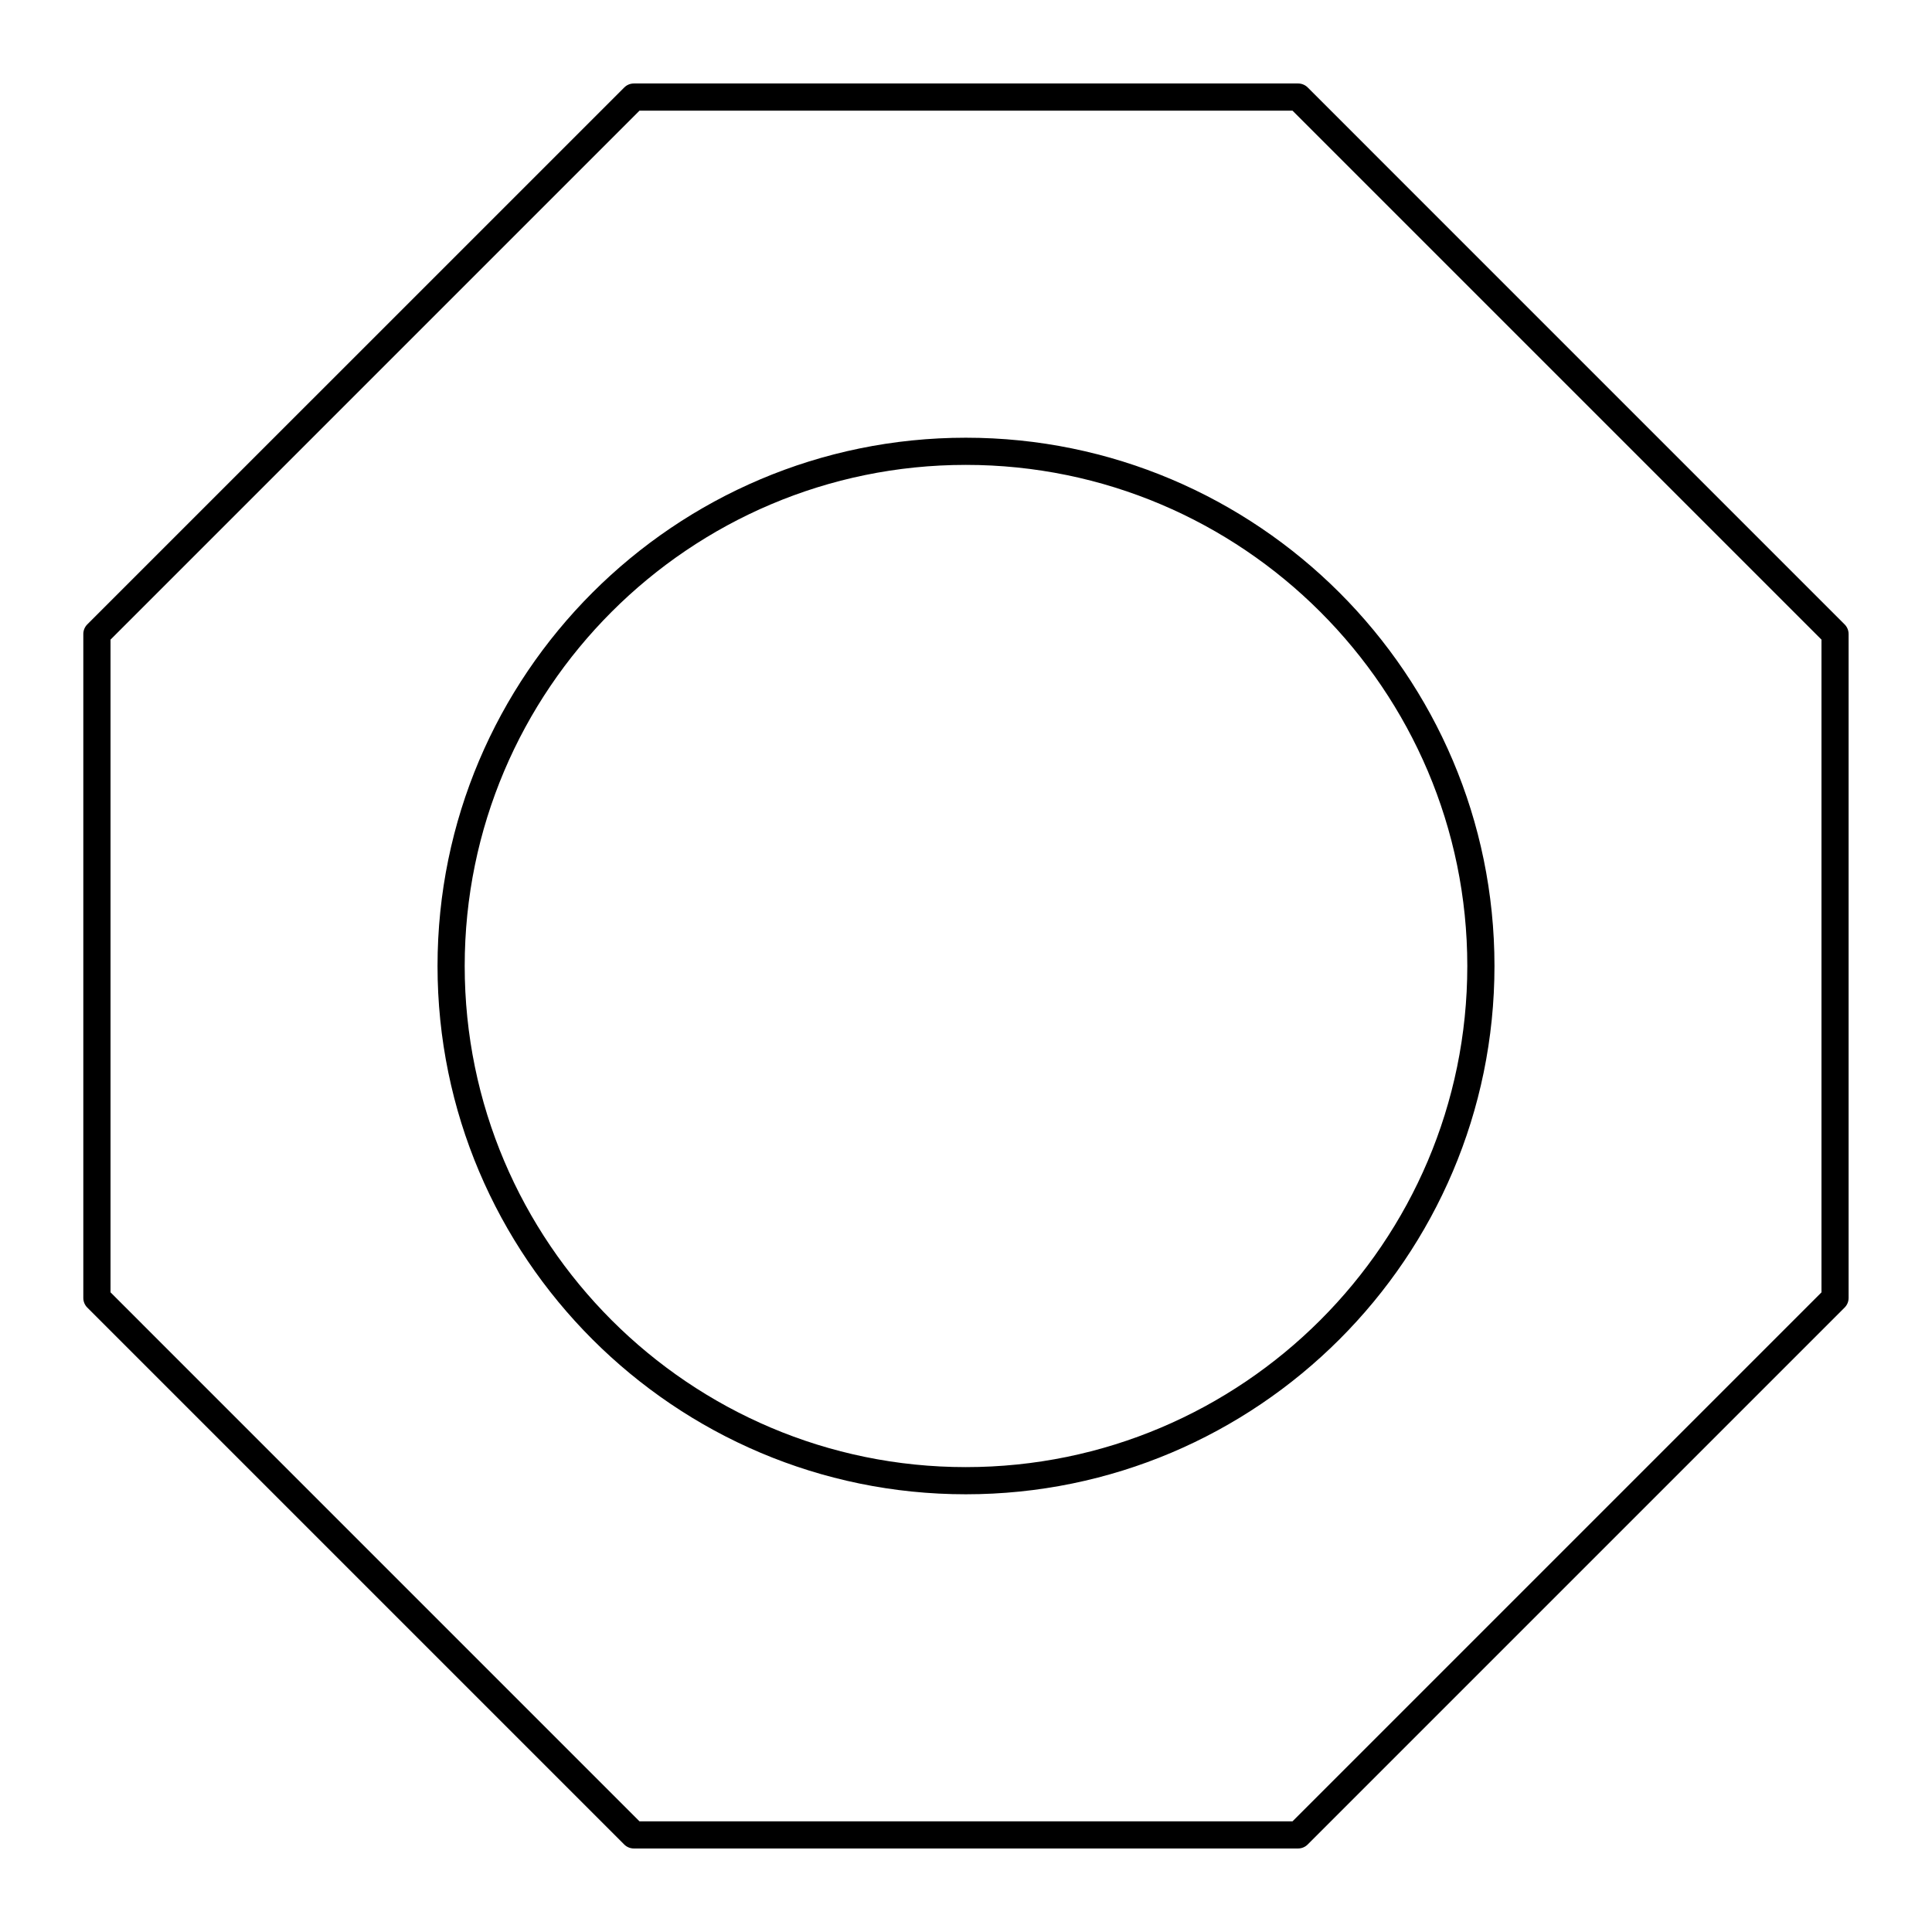
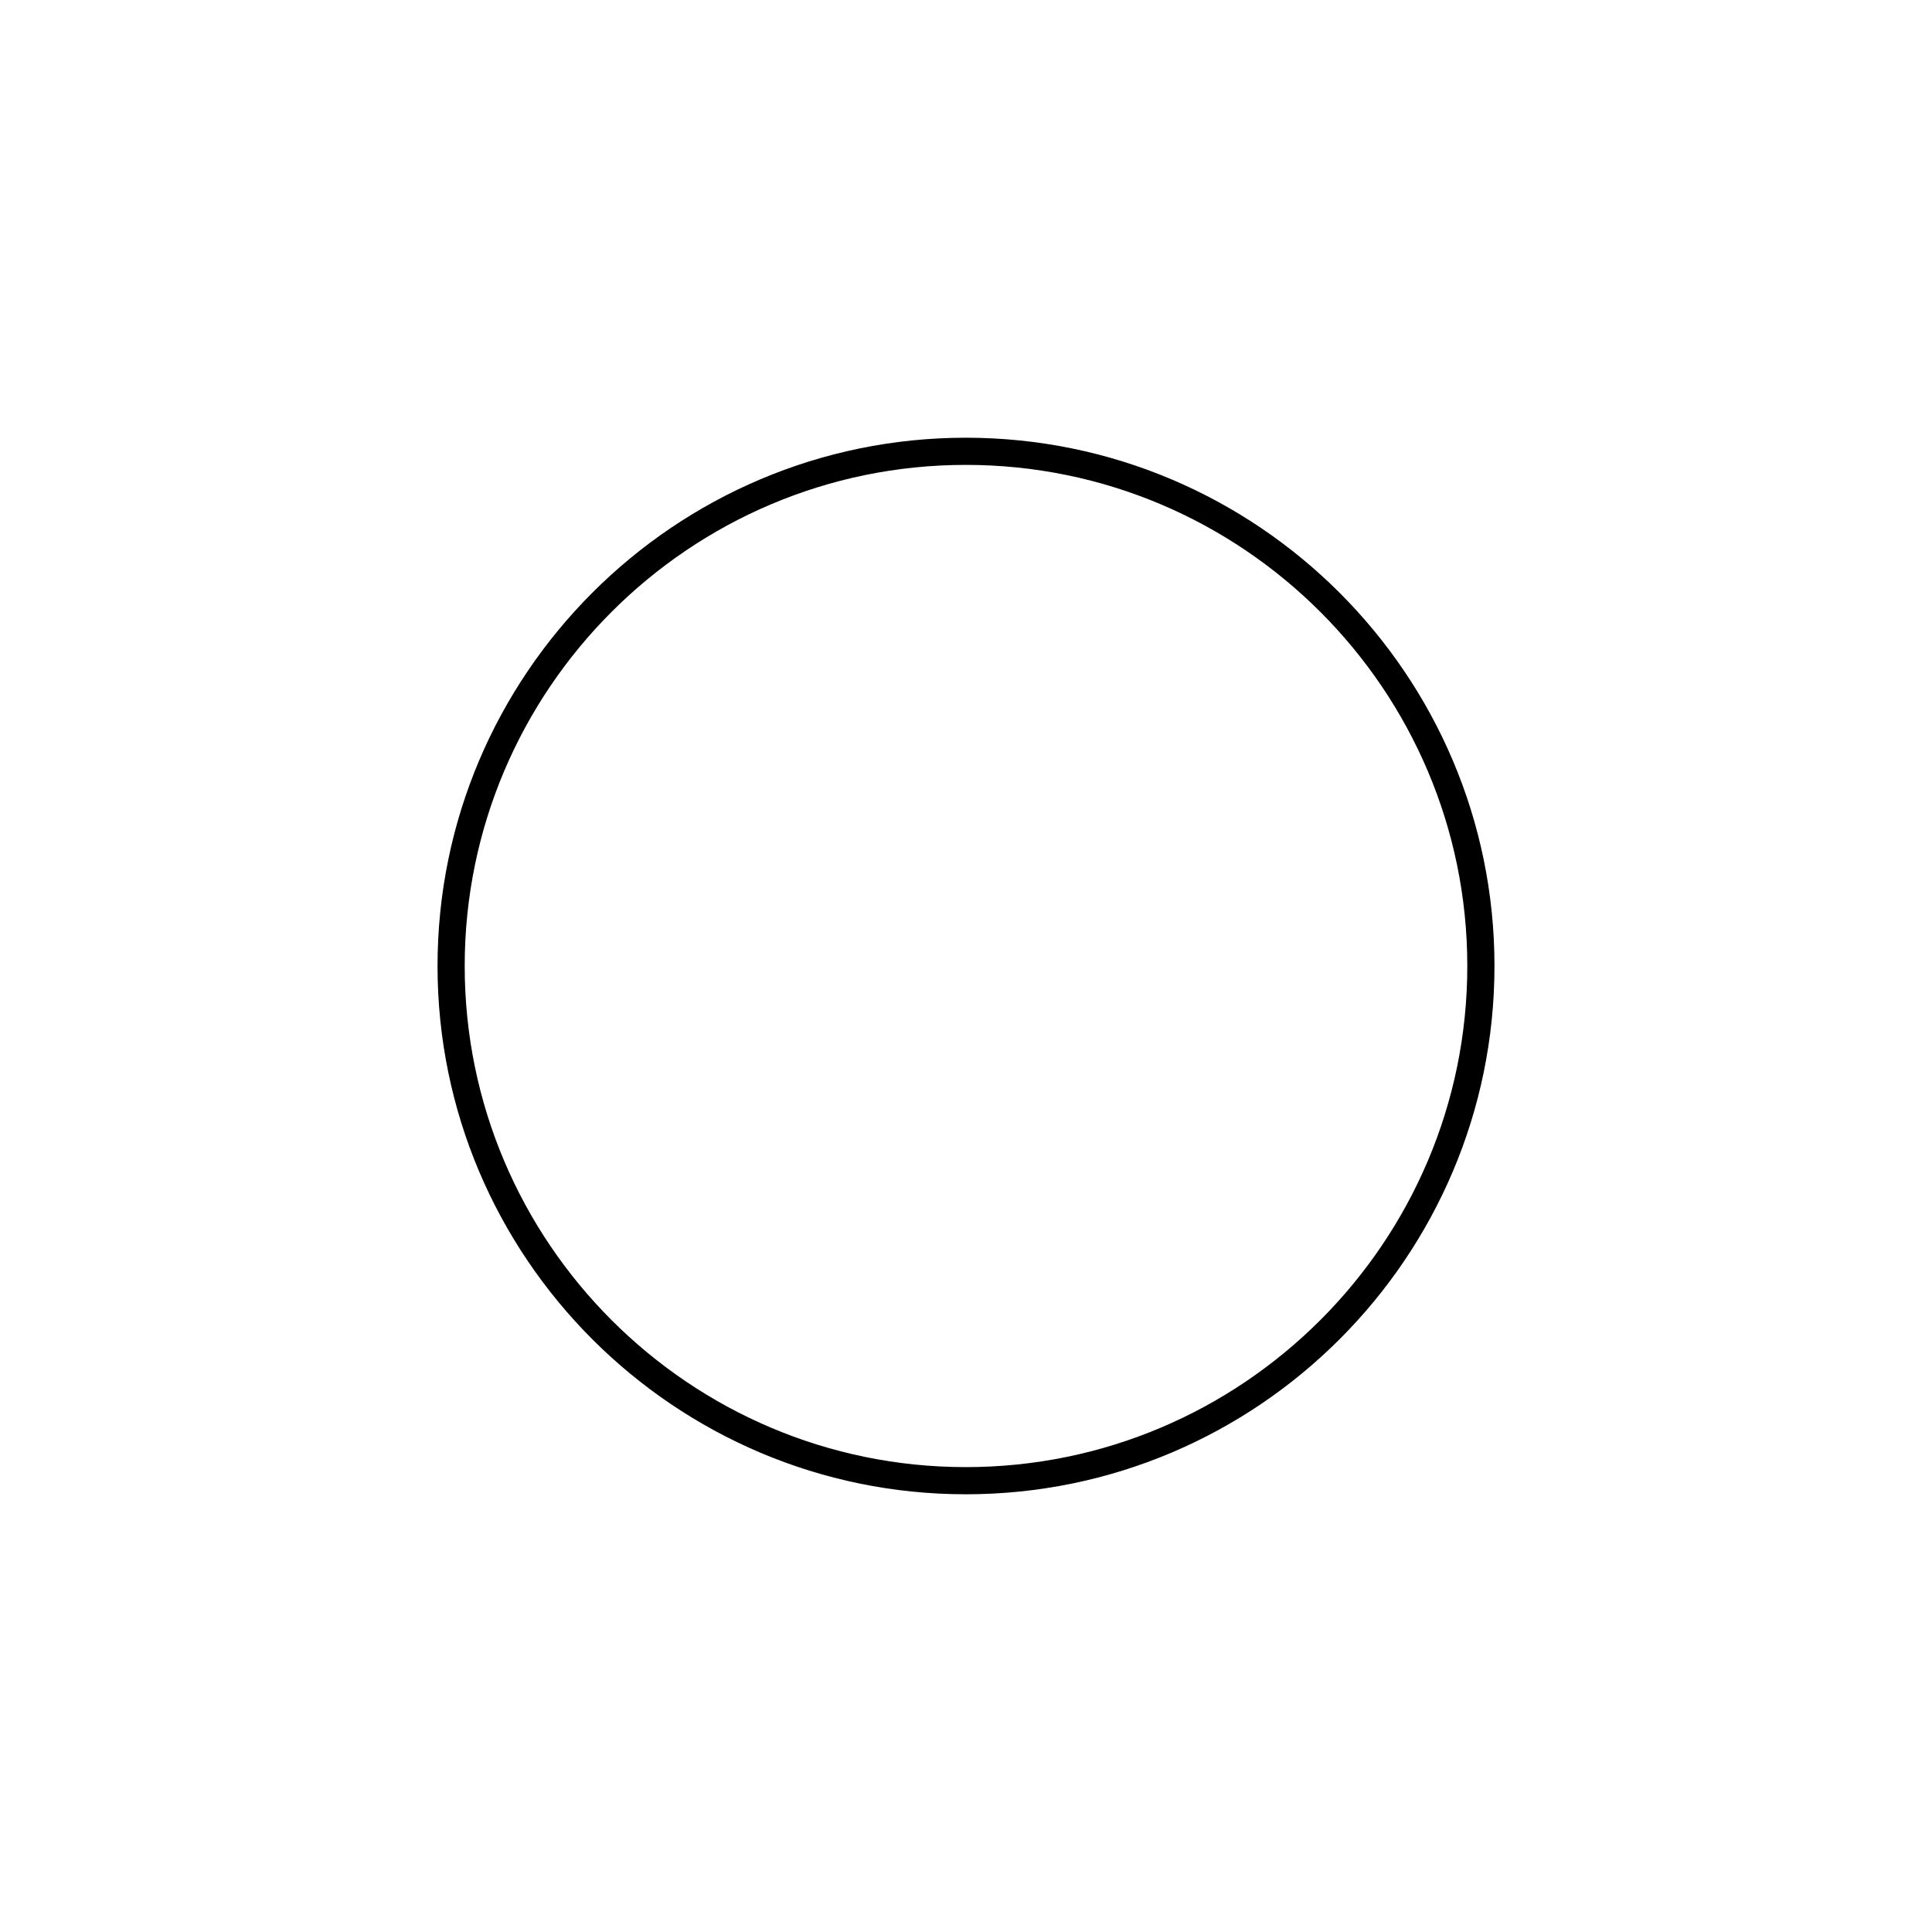
<svg xmlns="http://www.w3.org/2000/svg" fill="#000000" width="800px" height="800px" version="1.1" viewBox="144 144 512 512">
  <g>
-     <path d="m490.56 167.18c-0.676-0.676-1.59-1.055-2.543-1.055h-176.04c-0.957 0-1.871 0.379-2.543 1.055l-142.3 142.29c-0.676 0.676-1.055 1.59-1.055 2.547v175.96c0 0.953 0.379 1.871 1.055 2.543l142.29 142.29c0.676 0.676 1.59 1.055 2.543 1.055h176.04c0.957 0 1.871-0.379 2.543-1.055l142.29-142.29c0.68-0.676 1.059-1.59 1.059-2.543v-175.96c0-0.953-0.379-1.871-1.055-2.543zm136.15 319.31-140.18 140.18-173.06 0.004-140.18-140.19v-172.98l140.18-140.18h173.06l140.18 140.18z" />
    <path d="m259.95 400c0 77.199 62.805 140 140 140 77.25 0 140.1-62.805 140.1-140s-62.848-140-140.1-140c-77.195 0-140 62.805-140 140zm272.9 0c0 73.23-59.621 132.8-132.9 132.8-73.227 0-132.8-59.574-132.8-132.8s59.574-132.8 132.8-132.8c73.281-0.004 132.9 59.574 132.9 132.8z" />
  </g>
</svg>